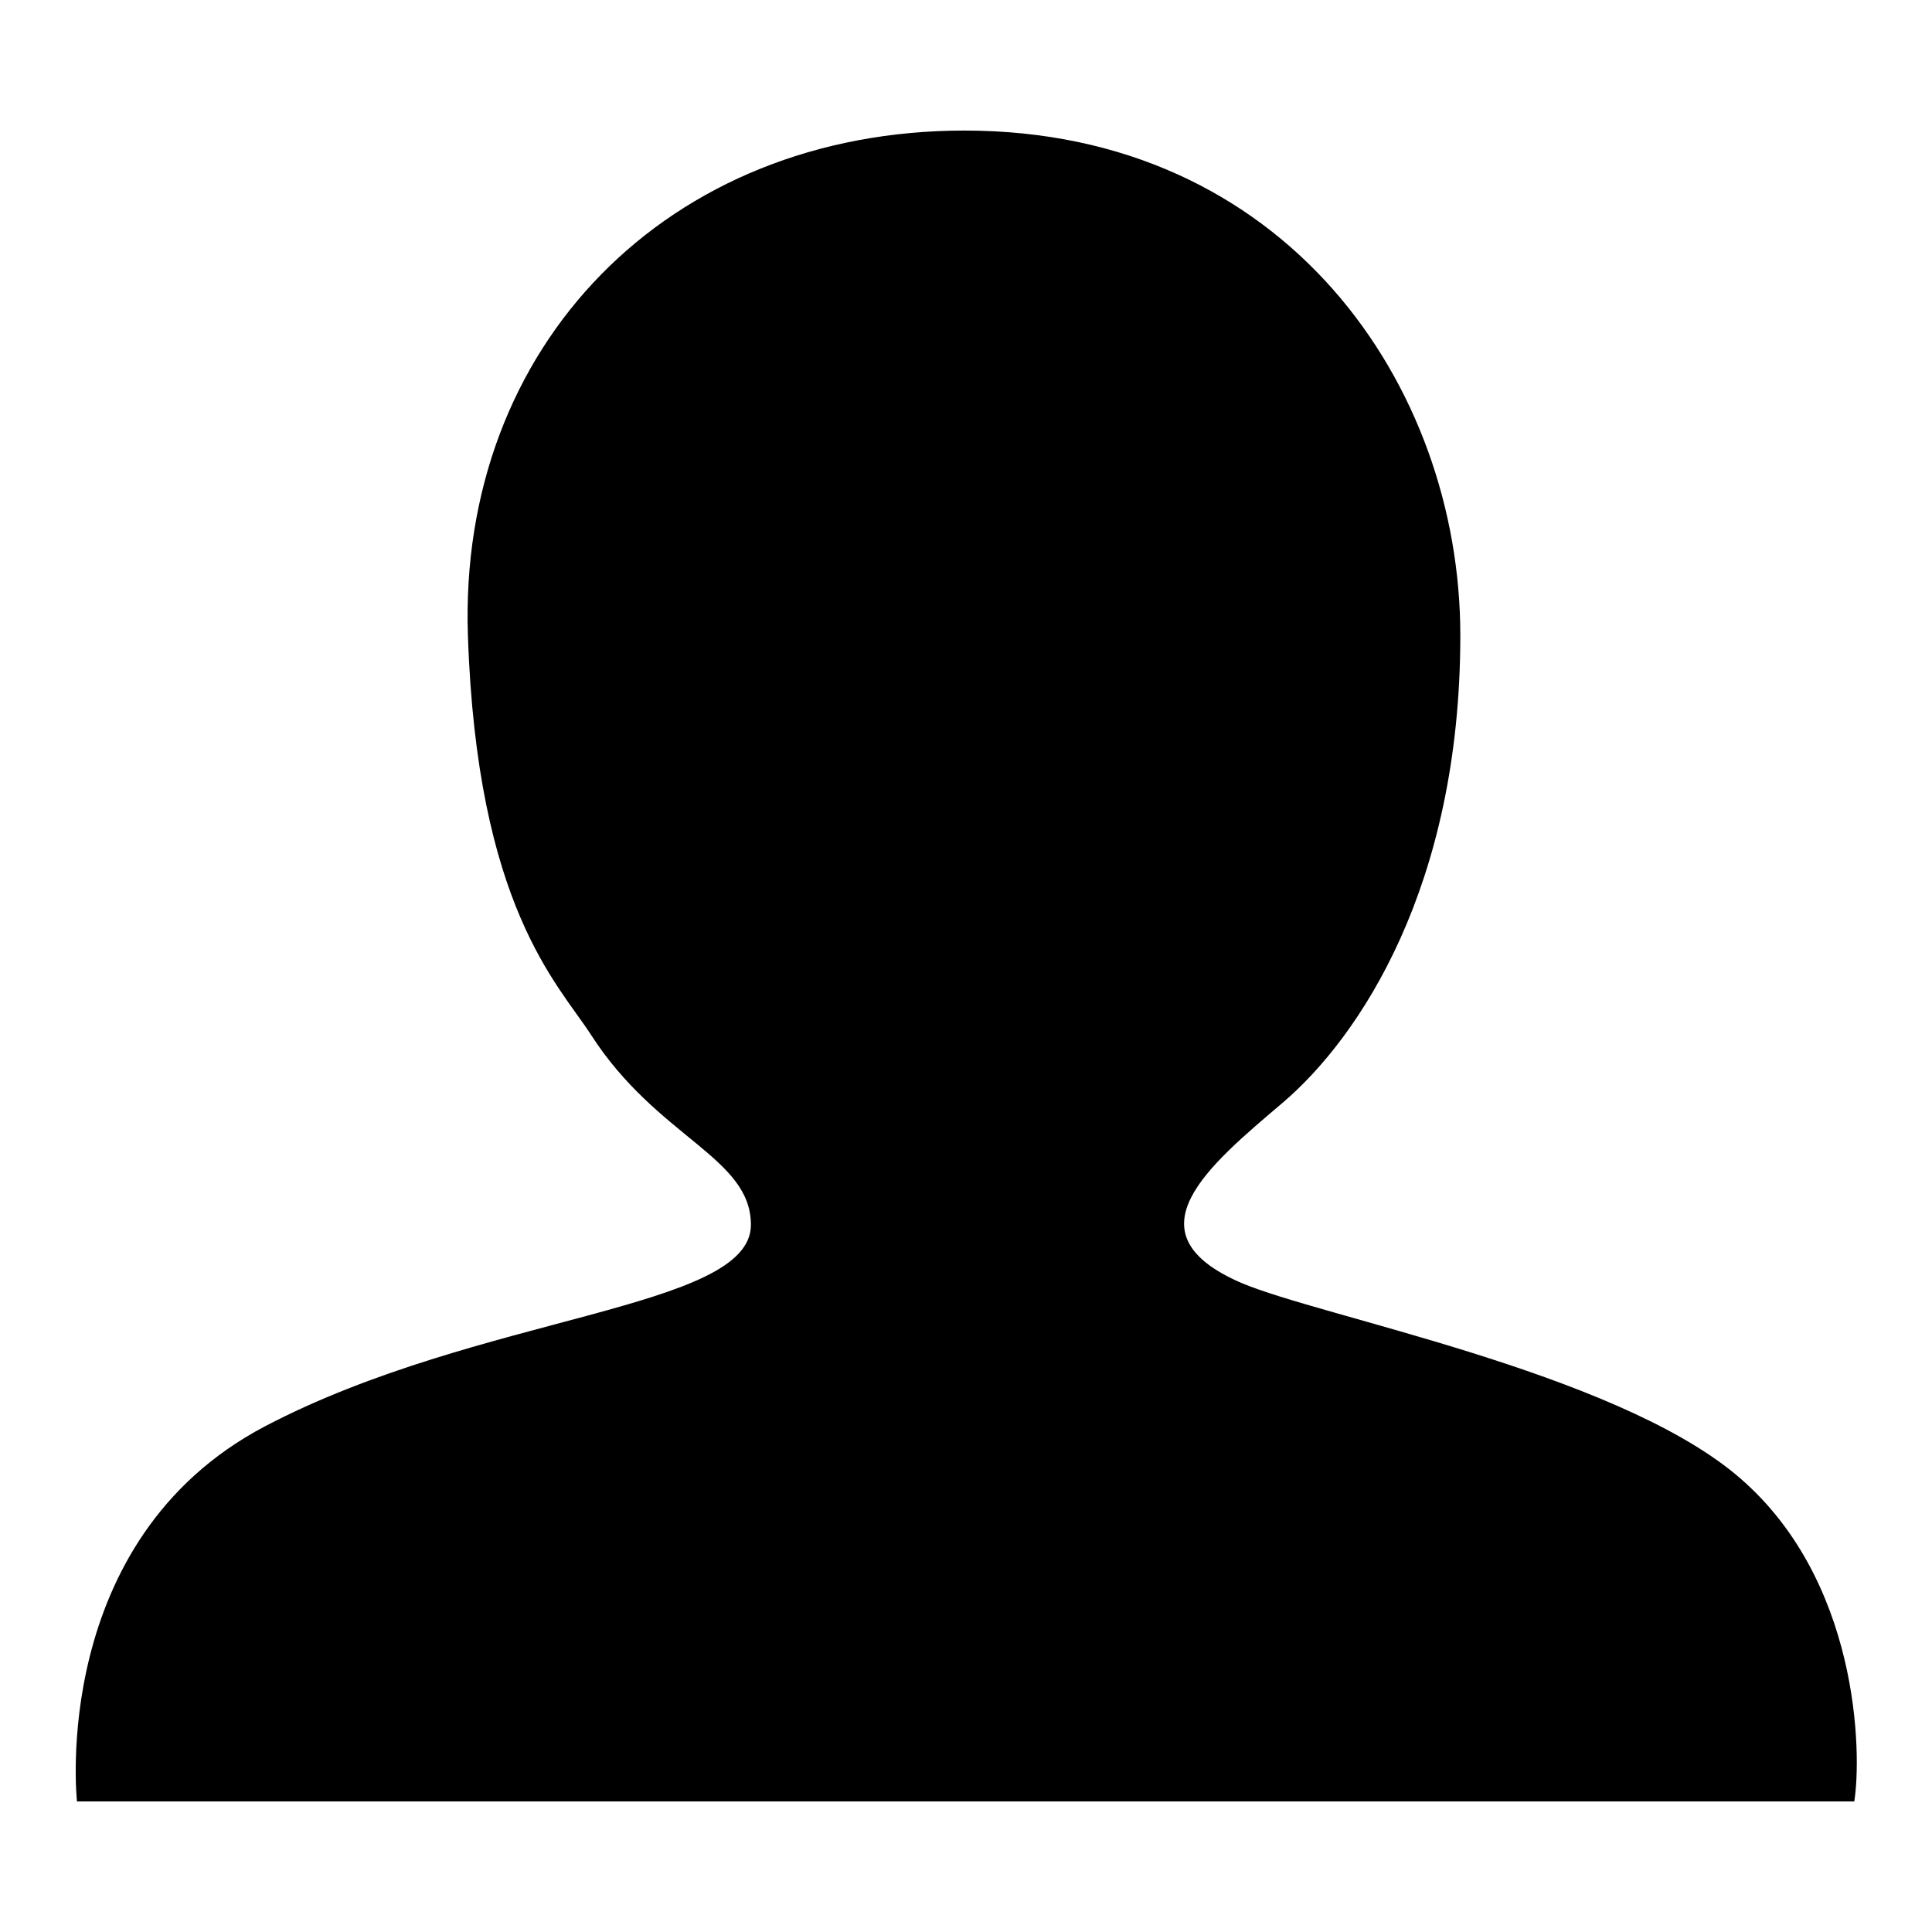
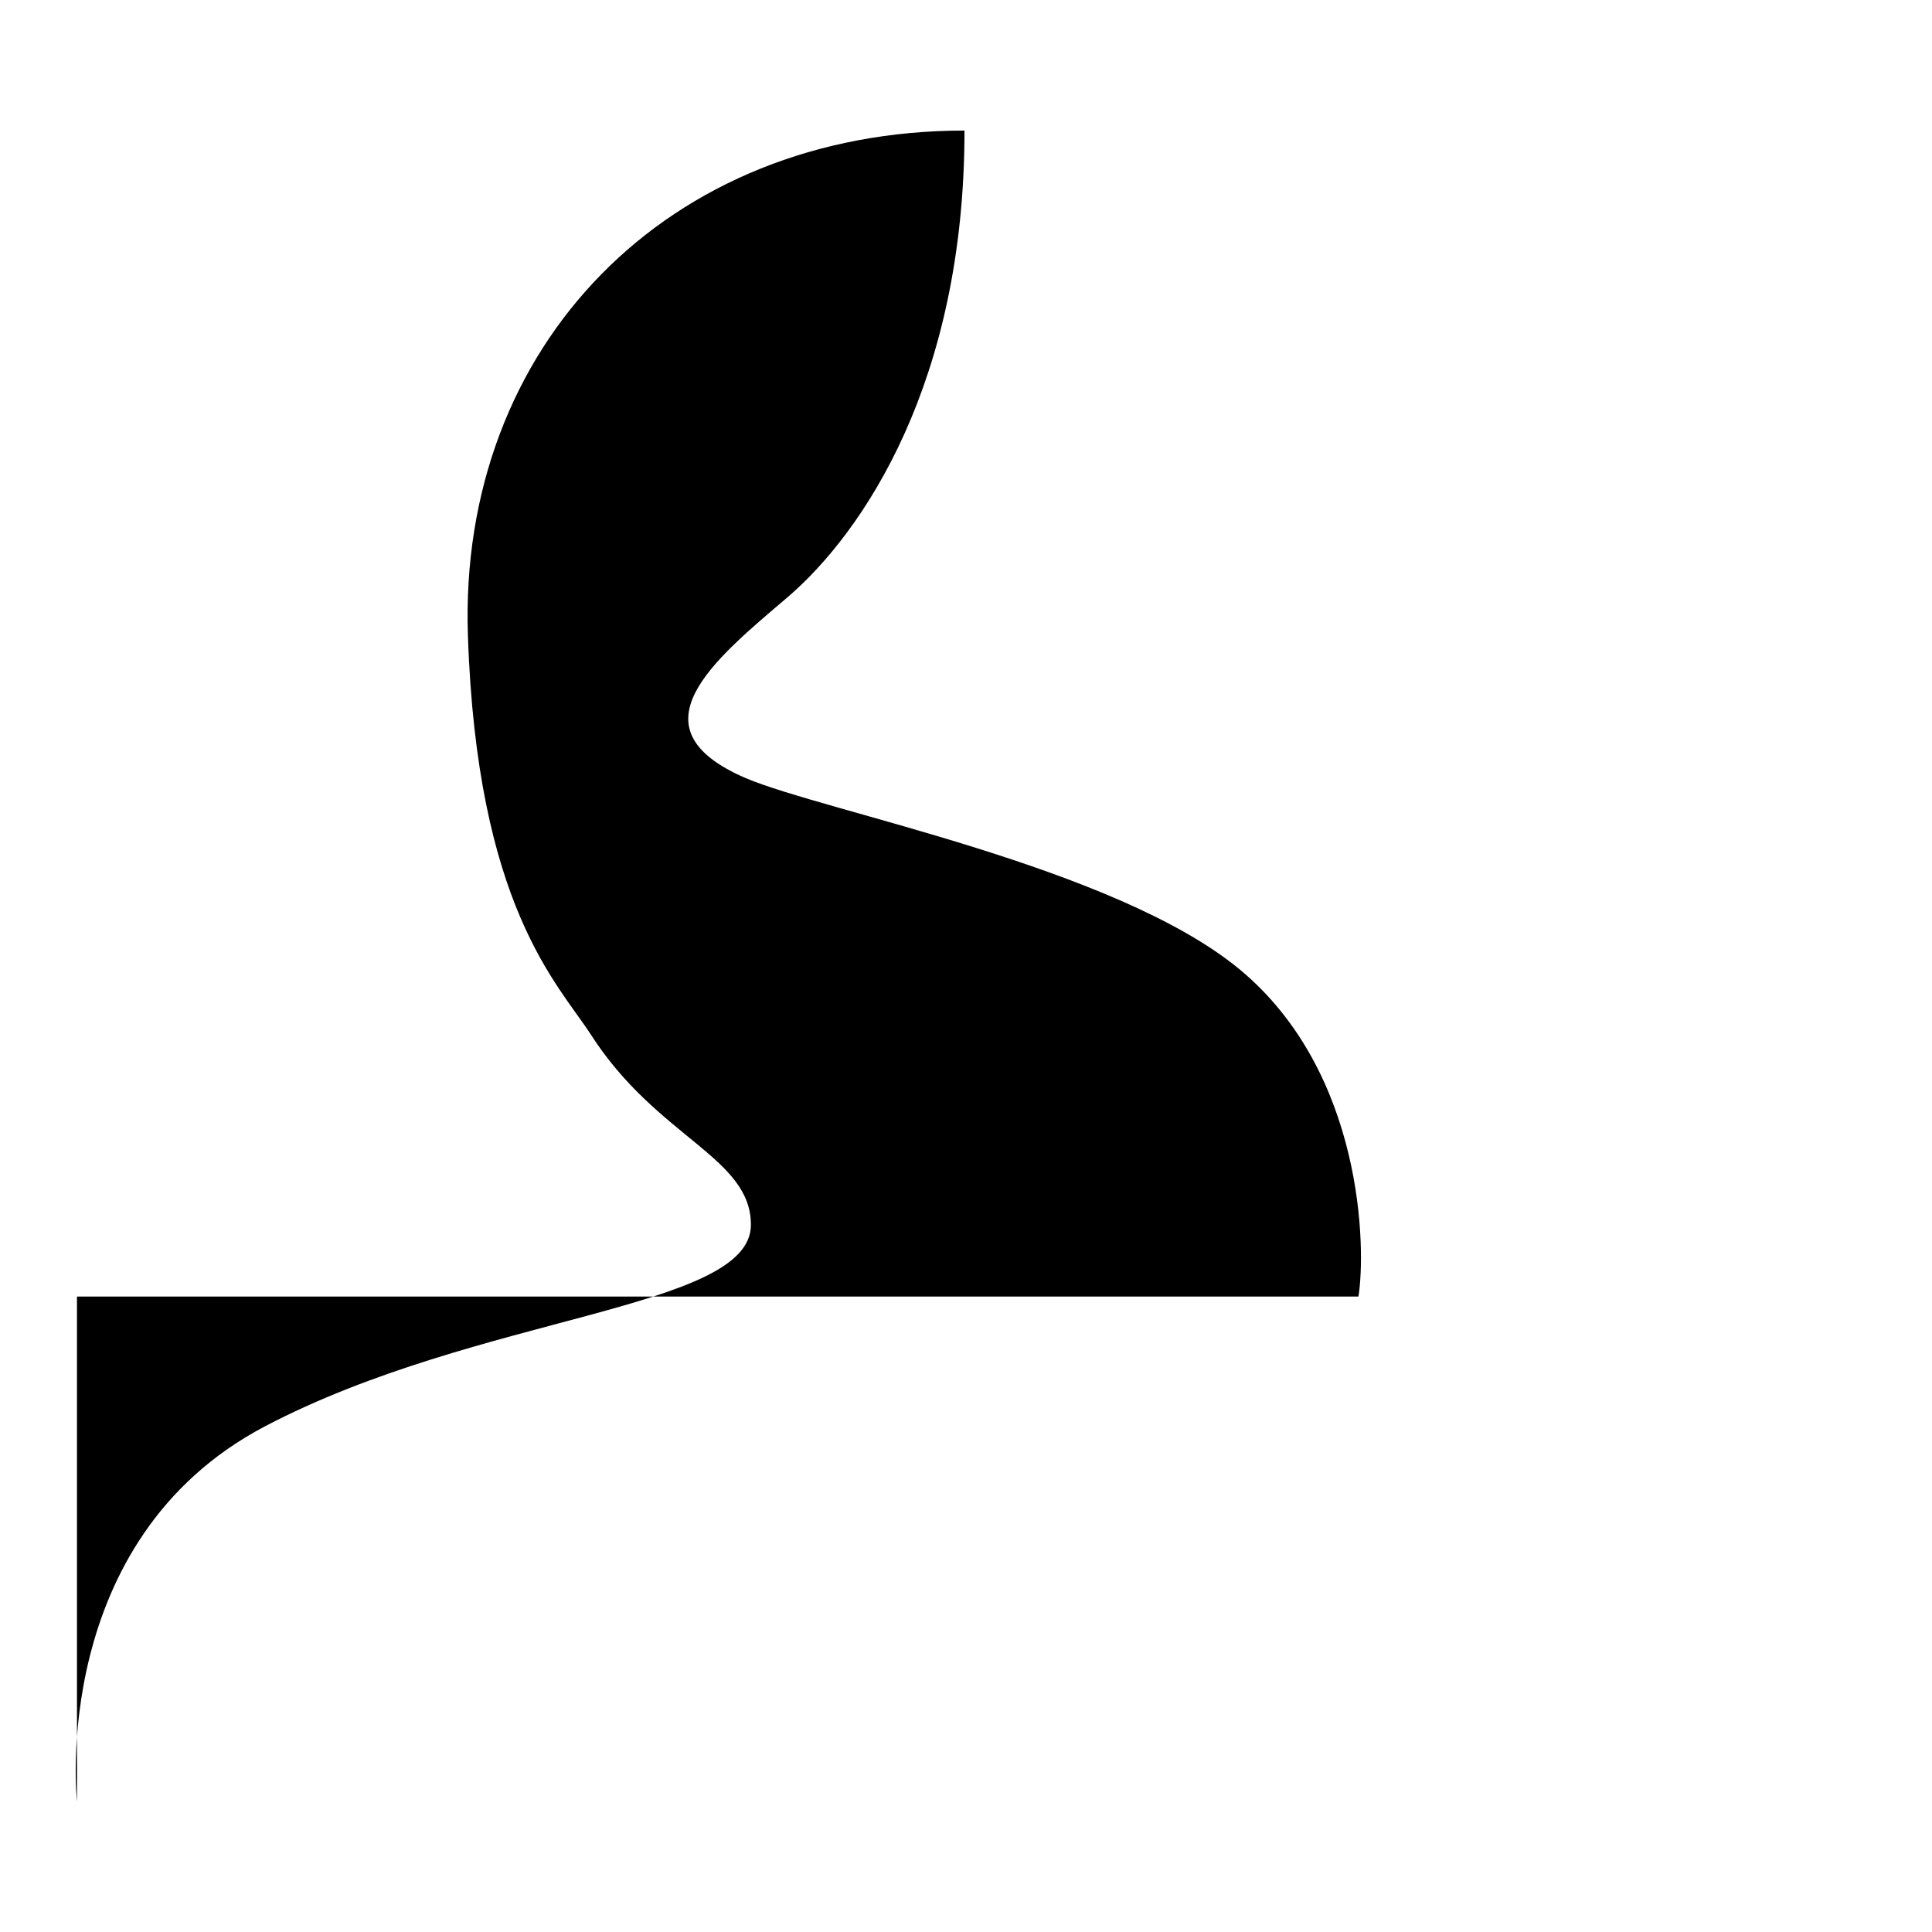
<svg xmlns="http://www.w3.org/2000/svg" version="1.1" x="0px" y="0px" viewBox="0 0 256 256" enable-background="new 0 0 256 256" xml:space="preserve">
  <g>
-     <path fill="#000000" d="M10.2,238.7c0,0-3.8-34.6,24.9-49.7c28.4-14.9,64.4-15.4,64.4-26.7c0-9-12.4-11.5-21.2-25.2 c-4.4-6.8-15.1-17-16.3-52.9c-1.3-38.4,26.5-66.9,65.8-66.9c42.5,0,65.7,33.7,65.7,66.9c0,33.3-13.4,53.2-23.4,61.8 c-10,8.5-20.9,17.4-5.6,24c10.6,4.5,48.9,11.7,65.4,25.3c16.6,13.7,16.8,37.3,15.8,43.4H10.2z" />
+     <path fill="#000000" d="M10.2,238.7c0,0-3.8-34.6,24.9-49.7c28.4-14.9,64.4-15.4,64.4-26.7c0-9-12.4-11.5-21.2-25.2 c-4.4-6.8-15.1-17-16.3-52.9c-1.3-38.4,26.5-66.9,65.8-66.9c0,33.3-13.4,53.2-23.4,61.8 c-10,8.5-20.9,17.4-5.6,24c10.6,4.5,48.9,11.7,65.4,25.3c16.6,13.7,16.8,37.3,15.8,43.4H10.2z" />
  </g>
</svg>